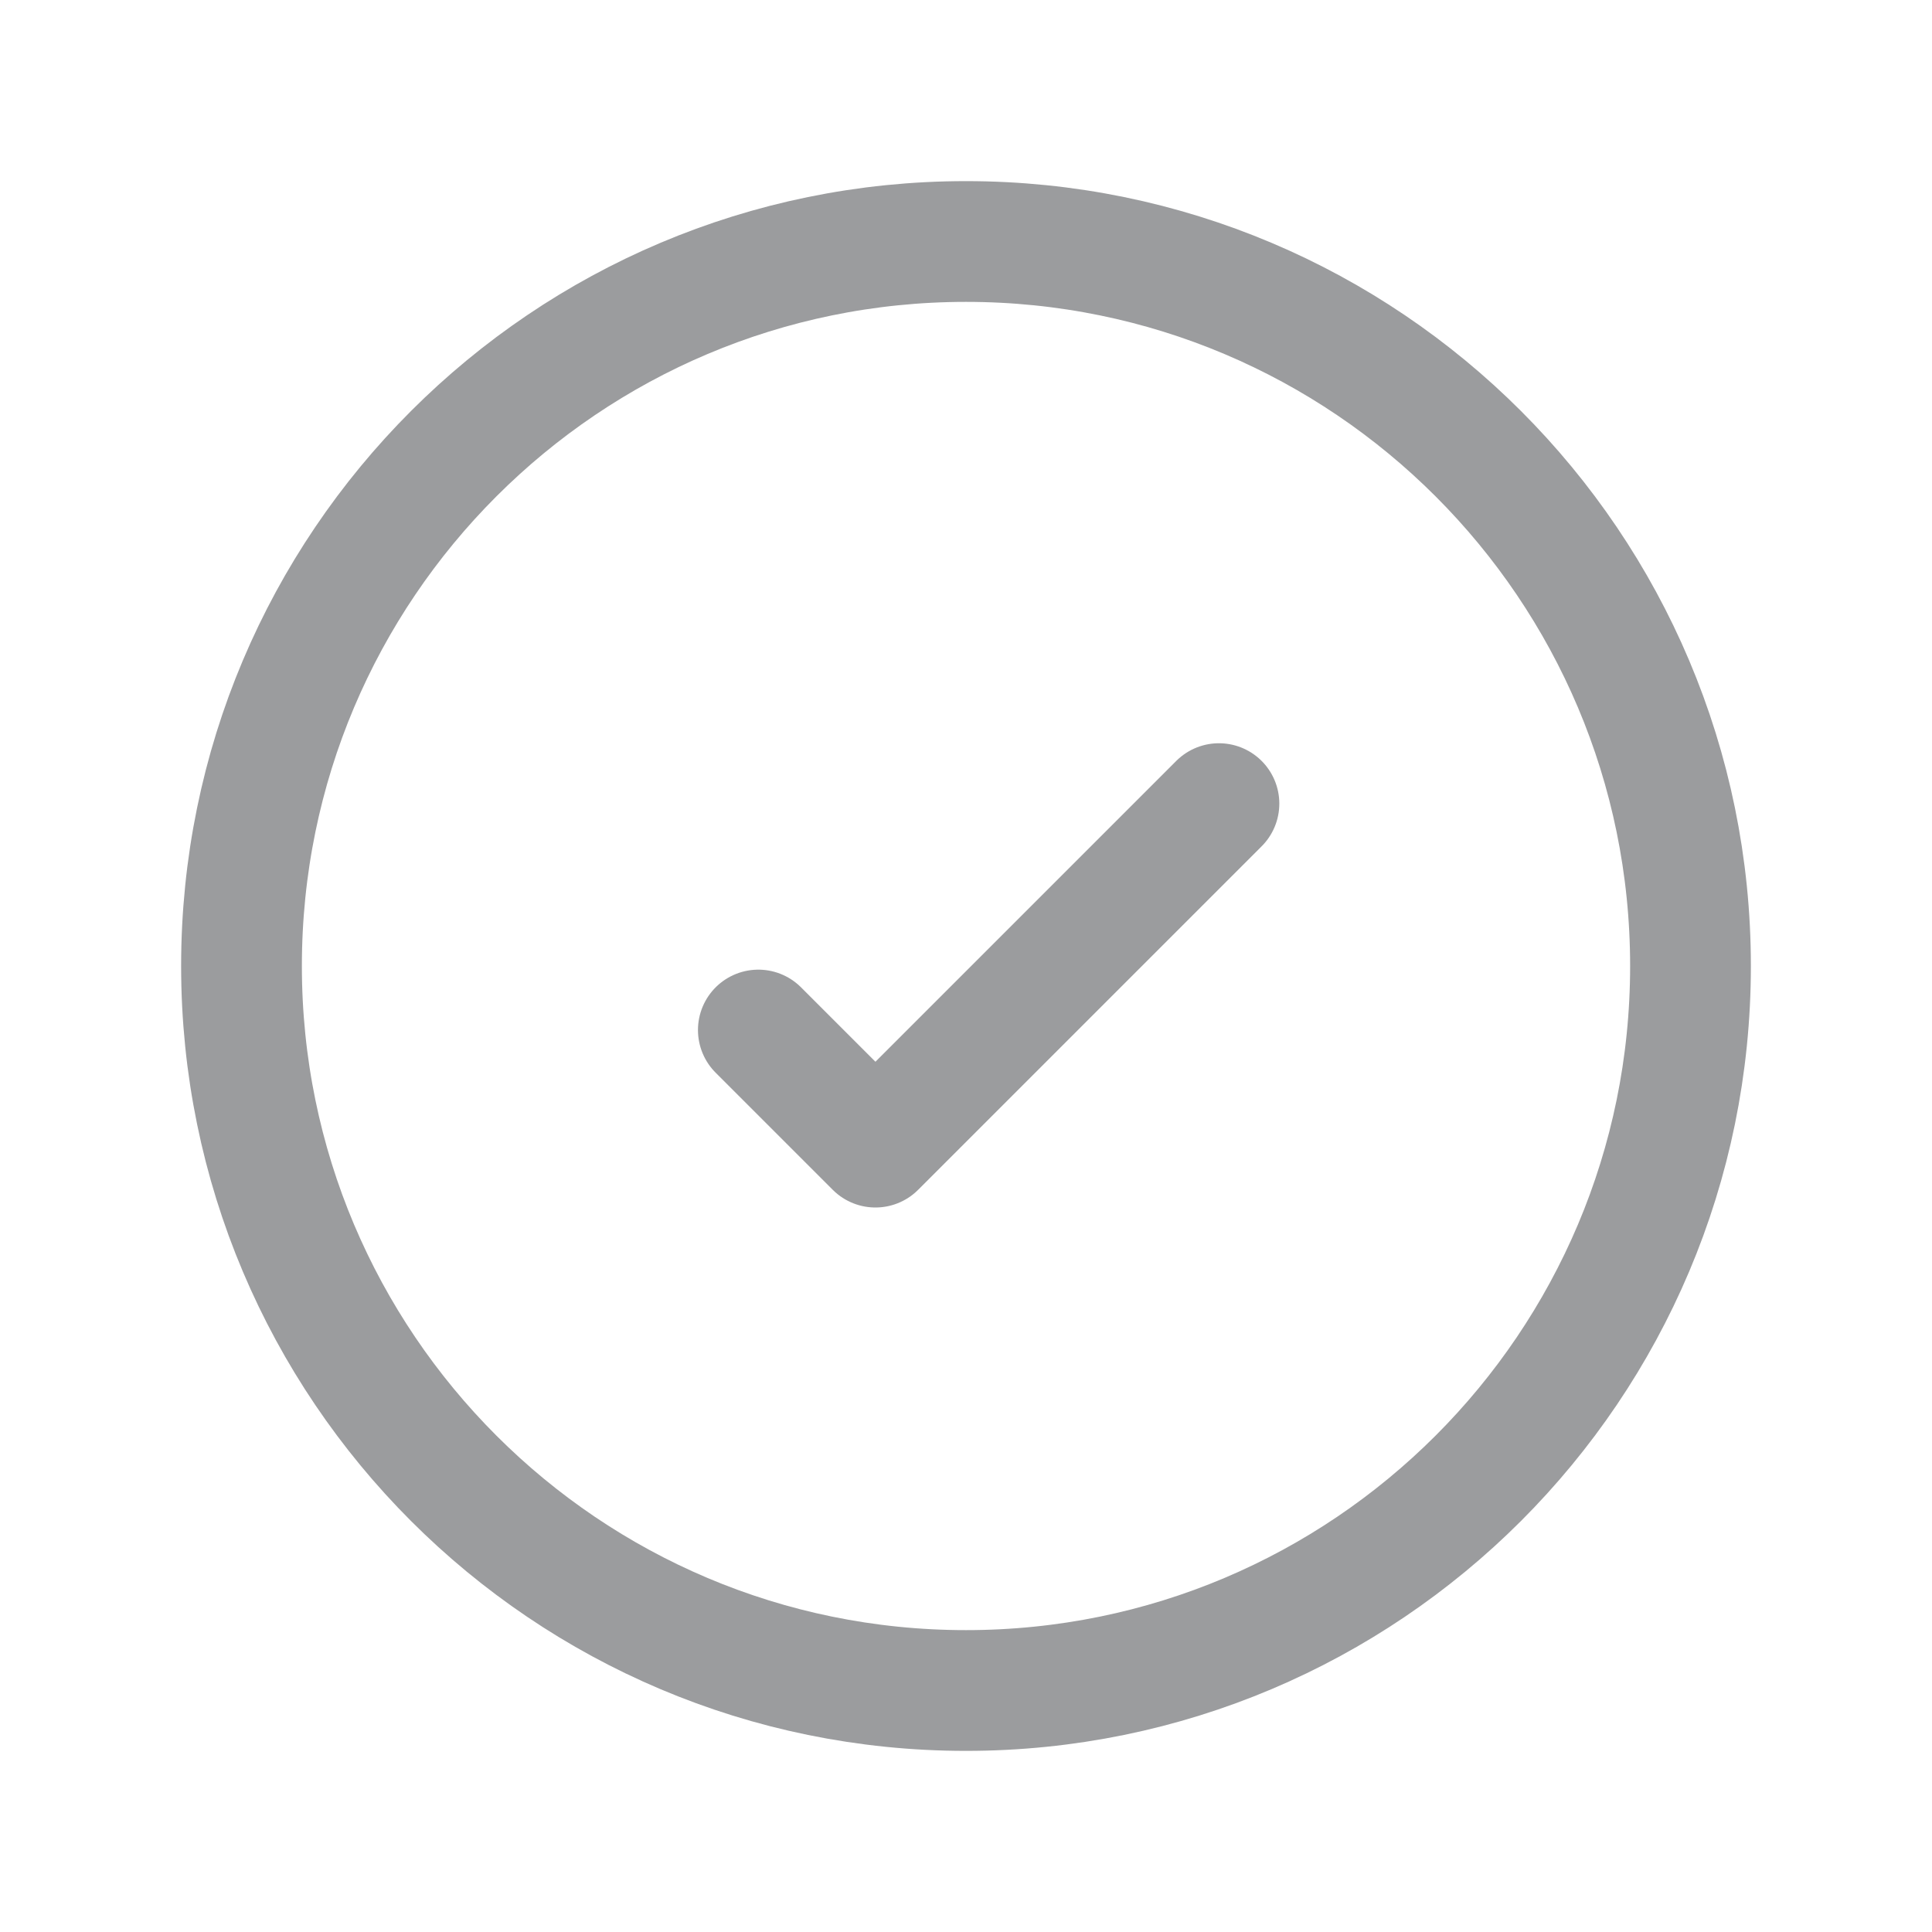
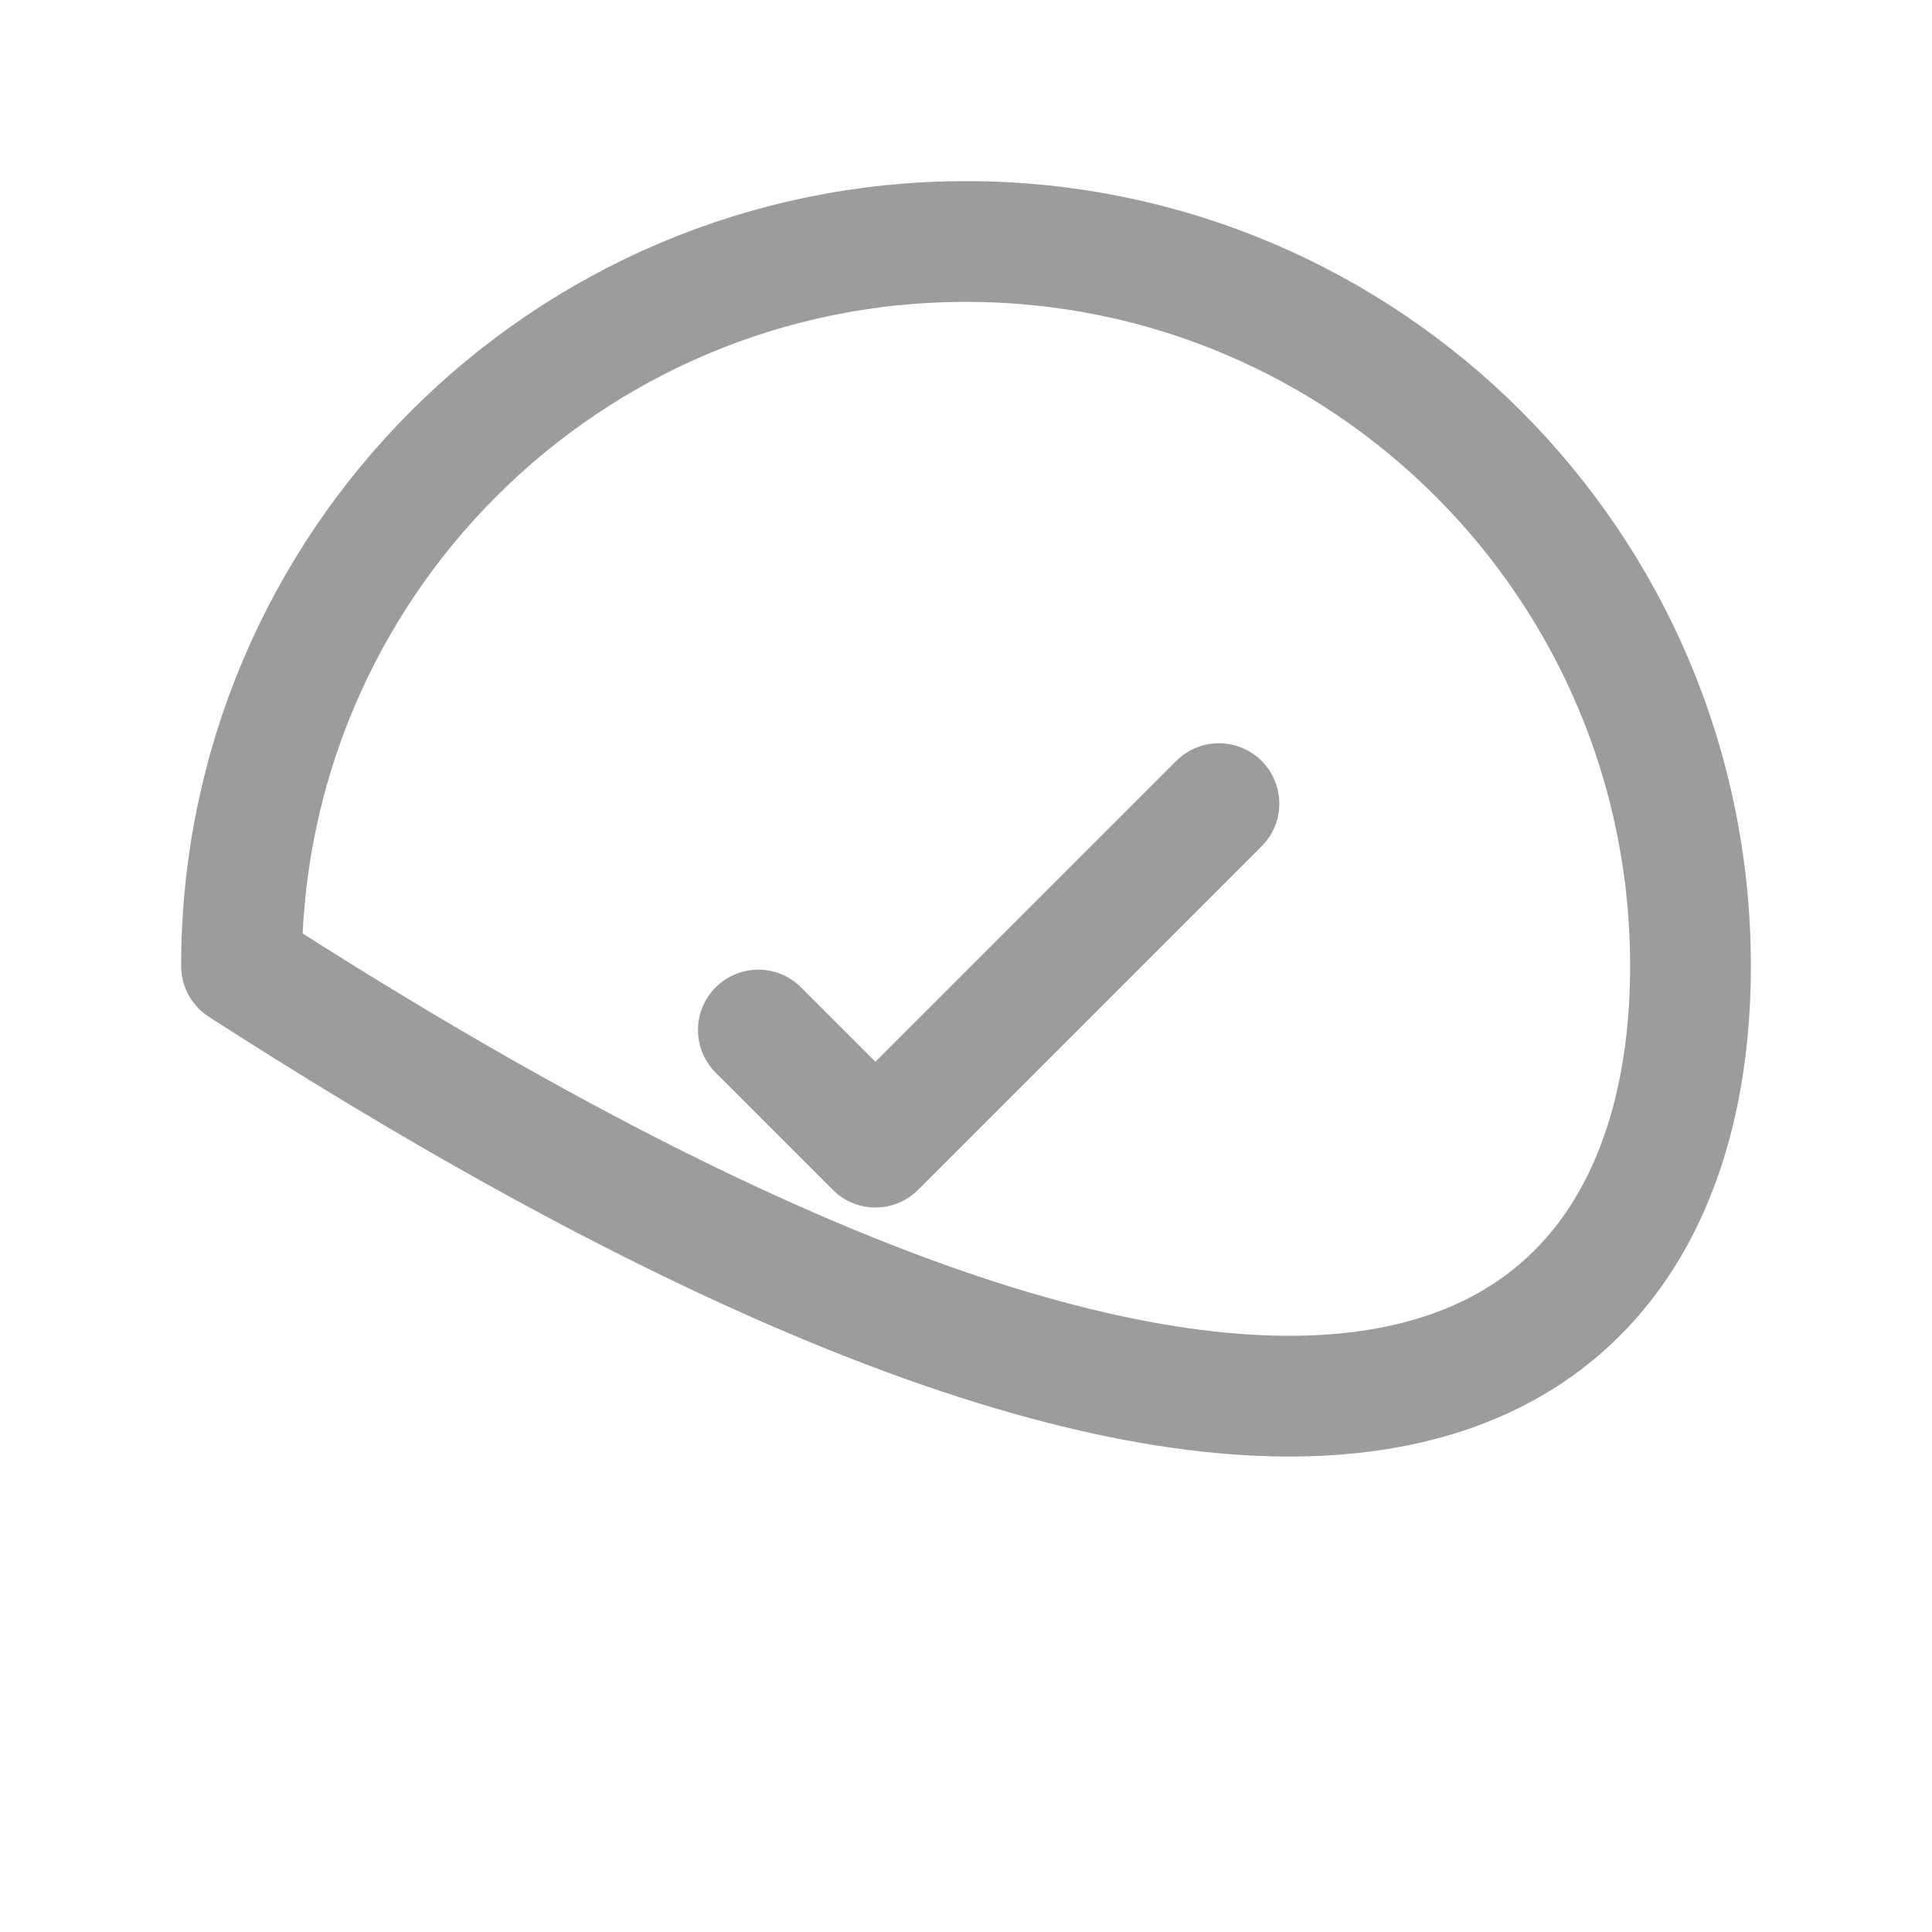
<svg xmlns="http://www.w3.org/2000/svg" width="64" height="64" viewBox="0 0 64 64" fill="none">
-   <path d="M40.379 26.621L29 38L25.121 34.121M32 8C18.745 8 8 18.745 8 32C8 45.255 18.745 56 32 56C45.255 56 56 45.255 56 32C56 18.745 45.255 8 32 8Z" stroke="#9B9C9E" stroke-width="4" stroke-linecap="round" stroke-linejoin="round" />
+   <path d="M40.379 26.621L29 38L25.121 34.121M32 8C18.745 8 8 18.745 8 32C45.255 56 56 45.255 56 32C56 18.745 45.255 8 32 8Z" stroke="#9B9C9E" stroke-width="4" stroke-linecap="round" stroke-linejoin="round" />
</svg>